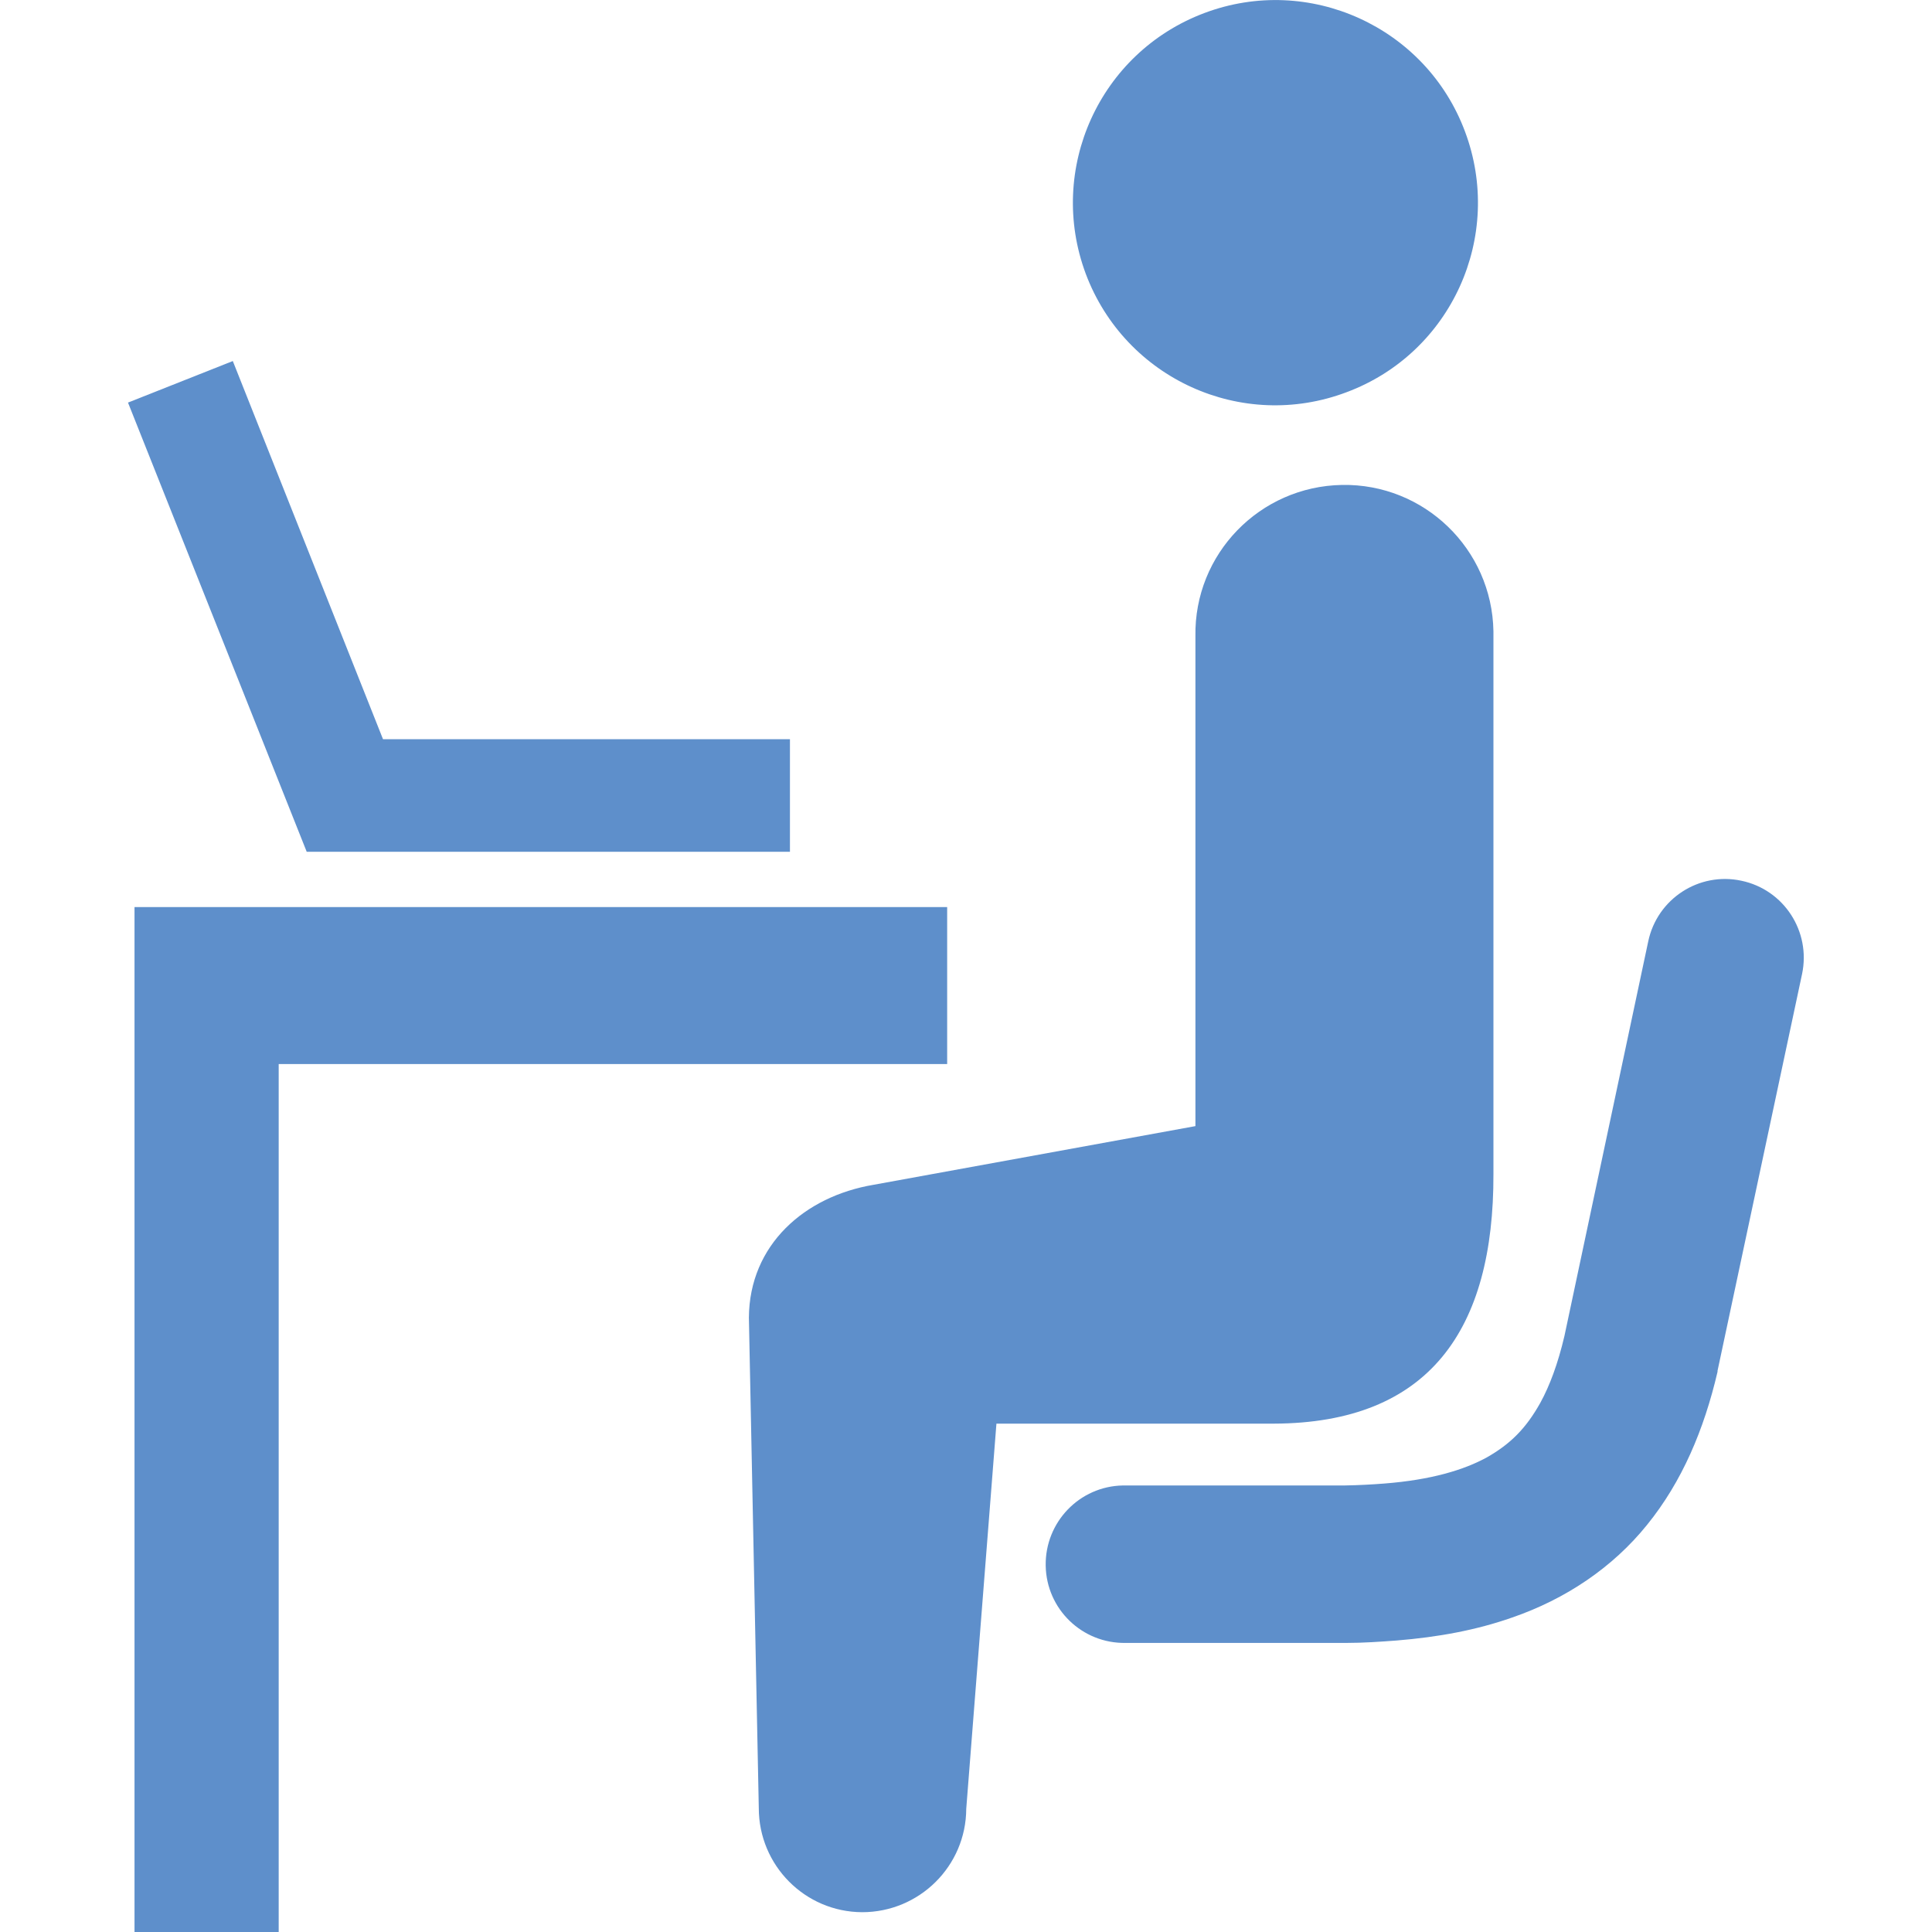
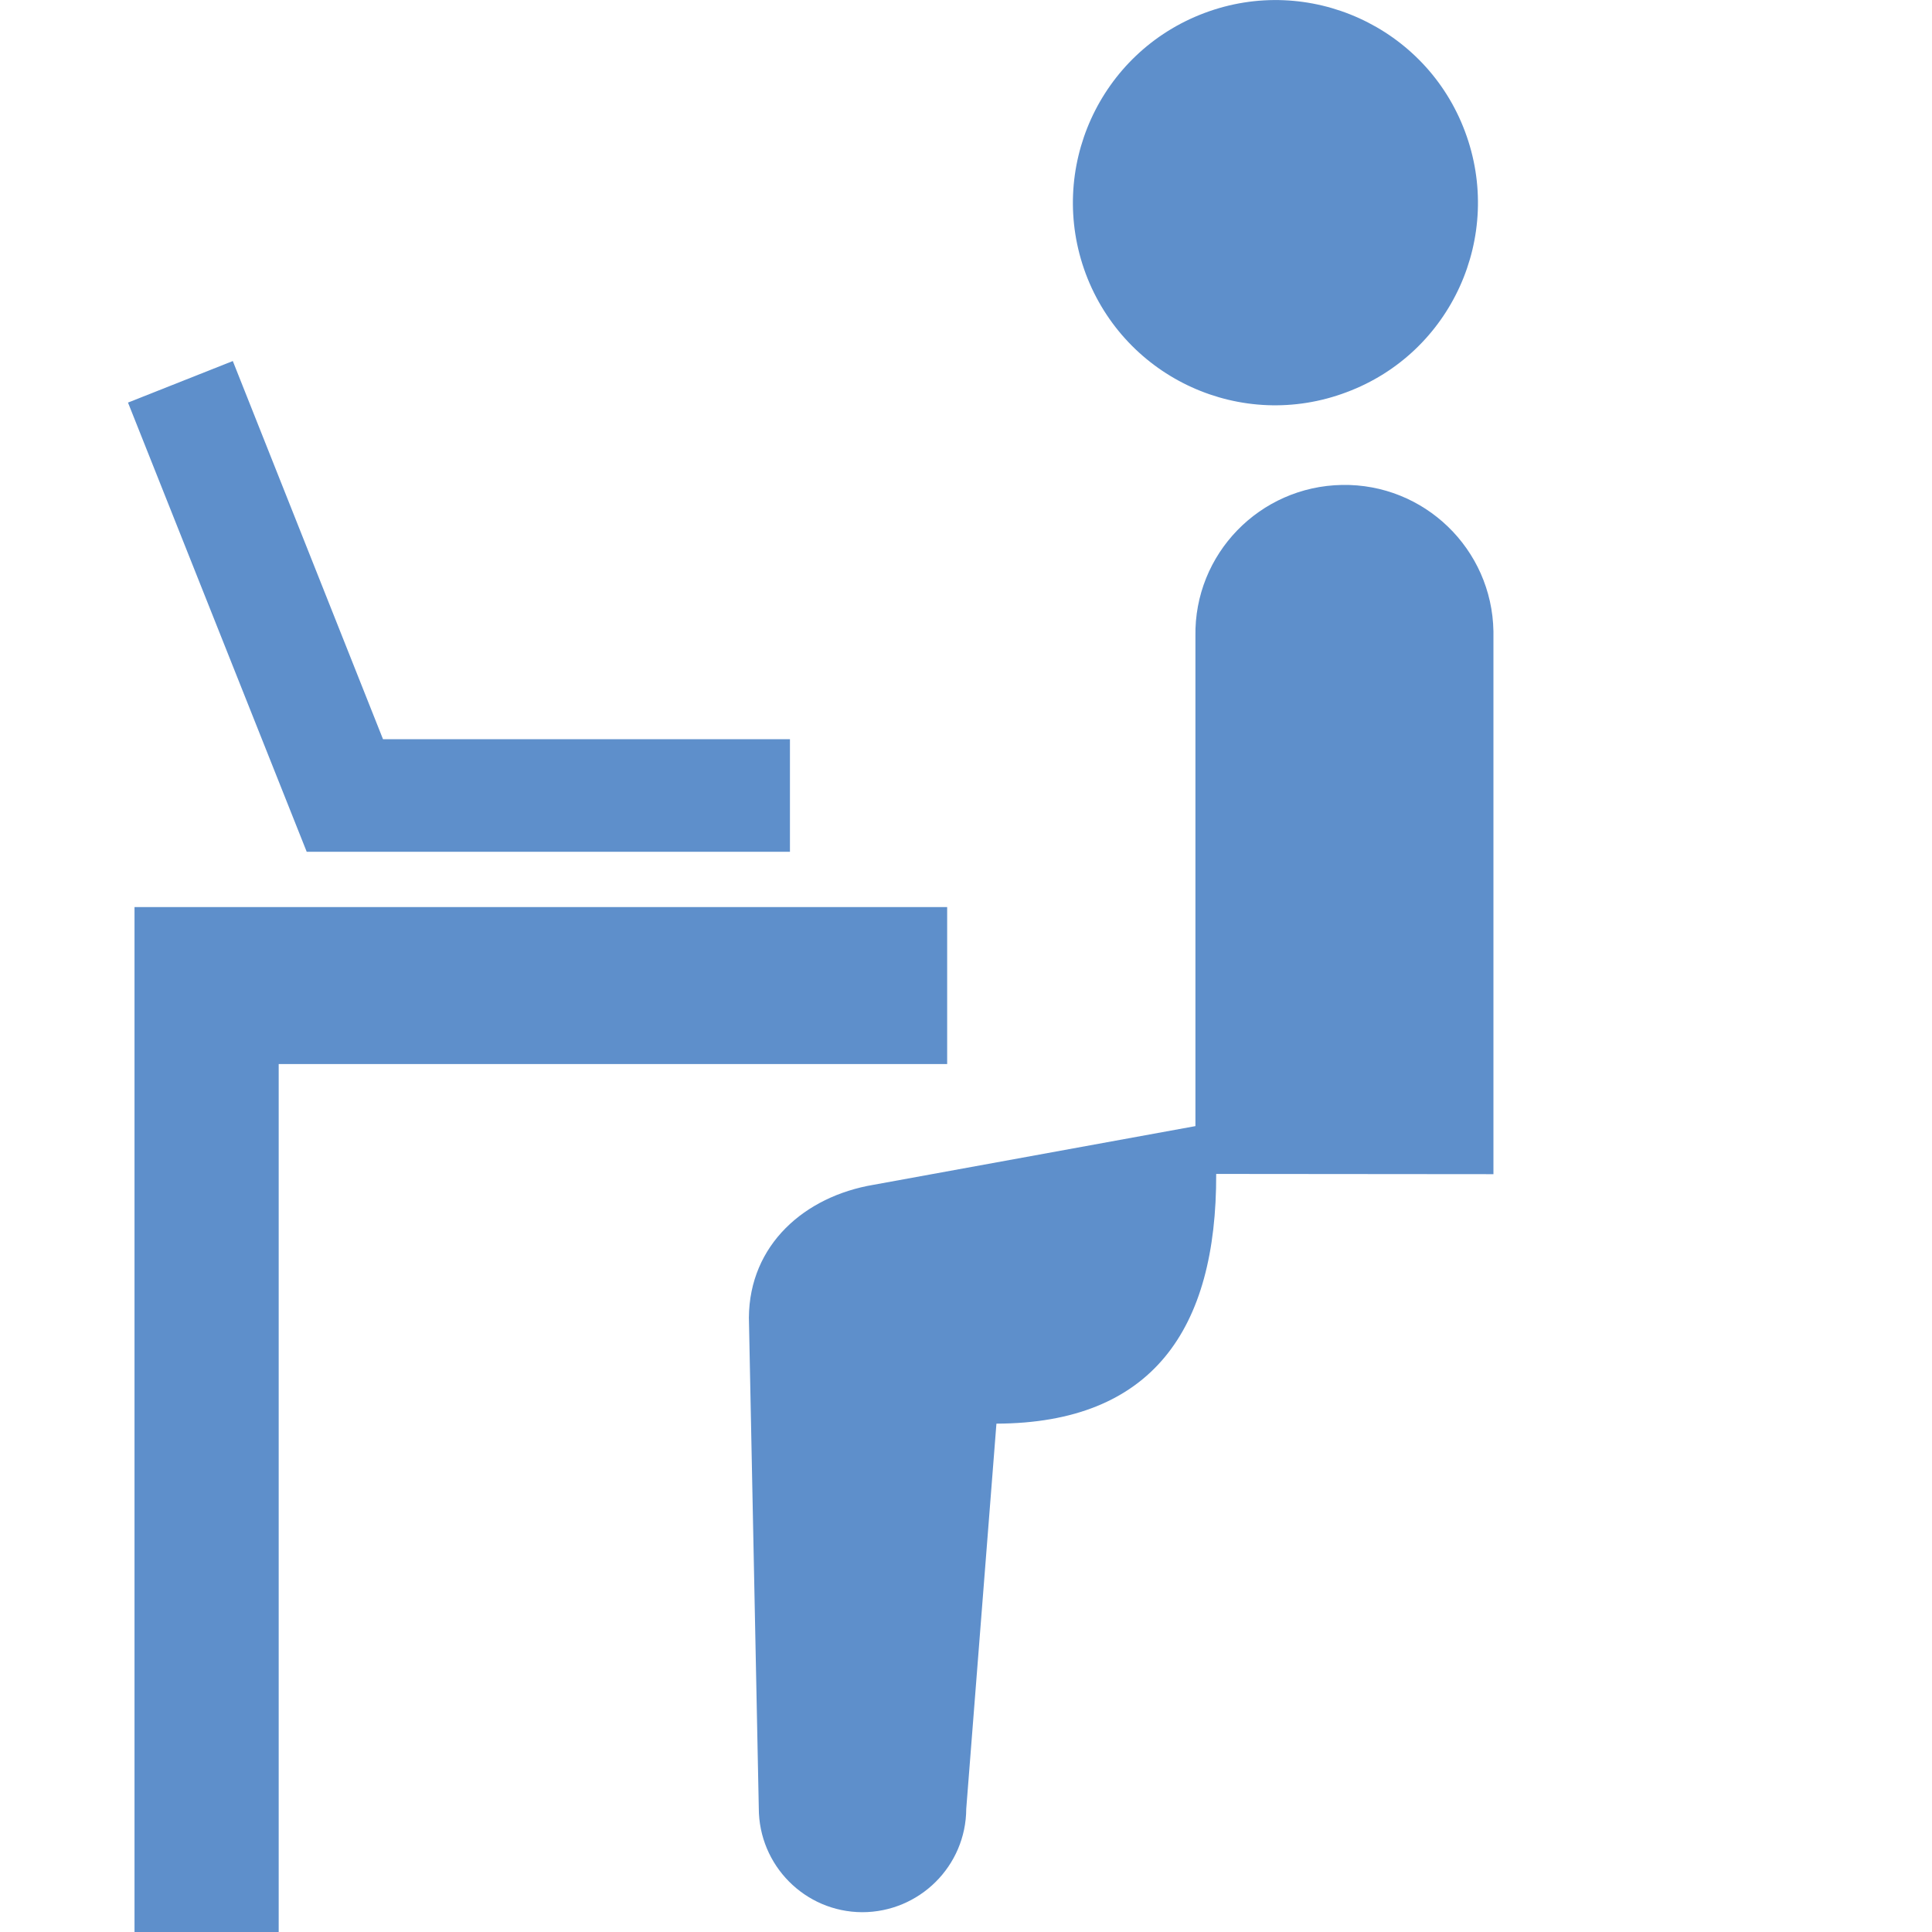
<svg xmlns="http://www.w3.org/2000/svg" id="_レイヤー_1" data-name="レイヤー_1" viewBox="0 0 80 80">
  <defs>
    <style>
      .cls-1 {
        fill: #5e8fcb;
      }
    </style>
  </defs>
  <path class="cls-1" d="M55.76,16.24c4.34-1.62,6.53-6.46,4.9-10.8-1.62-4.33-6.46-6.53-10.79-4.9-4.34,1.63-6.53,6.46-4.91,10.8,1.63,4.34,6.46,6.54,10.8,4.9Z" />
-   <path class="cls-1" d="M61.84,48.62v-22.48c-.06-3.41-2.87-6.12-6.27-6.06-3.41.06-6.13,2.86-6.07,6.27v20.28l-13.33,2.43c-2.85.48-5.14,2.48-5.16,5.5l.41,20.31c0,2.37,1.91,4.3,4.28,4.31,2.37,0,4.3-1.91,4.31-4.28l1.25-15.95h11.48c6.45-.02,9.12-3.9,9.1-10.34Z" />
-   <path class="cls-1" d="M72.11,36.47c-1.76-.38-3.49.75-3.86,2.51l-3.47,16.34c-.27,1.15-.61,2.06-1,2.77-.6,1.07-1.24,1.7-2.2,2.25-.96.53-2.33.94-4.26,1.09-.51.04-1.06.07-1.64.08h-9.18c-1.8.03-3.23,1.52-3.2,3.32.03,1.8,1.51,3.23,3.31,3.2h9.13c.72,0,1.42-.05,2.09-.1,1.72-.14,3.3-.43,4.78-.95,2.21-.76,4.17-2.07,5.6-3.85,1.44-1.78,2.35-3.93,2.91-6.33v-.04s3.5-16.43,3.5-16.43c.37-1.76-.75-3.49-2.51-3.86Z" />
+   <path class="cls-1" d="M61.84,48.62v-22.48c-.06-3.41-2.87-6.12-6.27-6.06-3.41.06-6.13,2.86-6.07,6.27v20.28l-13.33,2.43c-2.85.48-5.14,2.48-5.16,5.5l.41,20.31c0,2.37,1.91,4.3,4.28,4.31,2.37,0,4.3-1.91,4.31-4.28l1.25-15.95c6.45-.02,9.12-3.9,9.1-10.34Z" />
  <polygon class="cls-1" points="32.71 35.27 32.71 30.61 15.86 30.61 9.64 14.95 5.3 16.67 12.7 35.27 32.71 35.27" />
  <polygon class="cls-1" points="39.22 37.56 5.57 37.56 5.57 39.29 5.57 44.06 5.57 80 11.54 80 11.54 44.06 39.22 44.06 39.22 37.56" />
</svg>